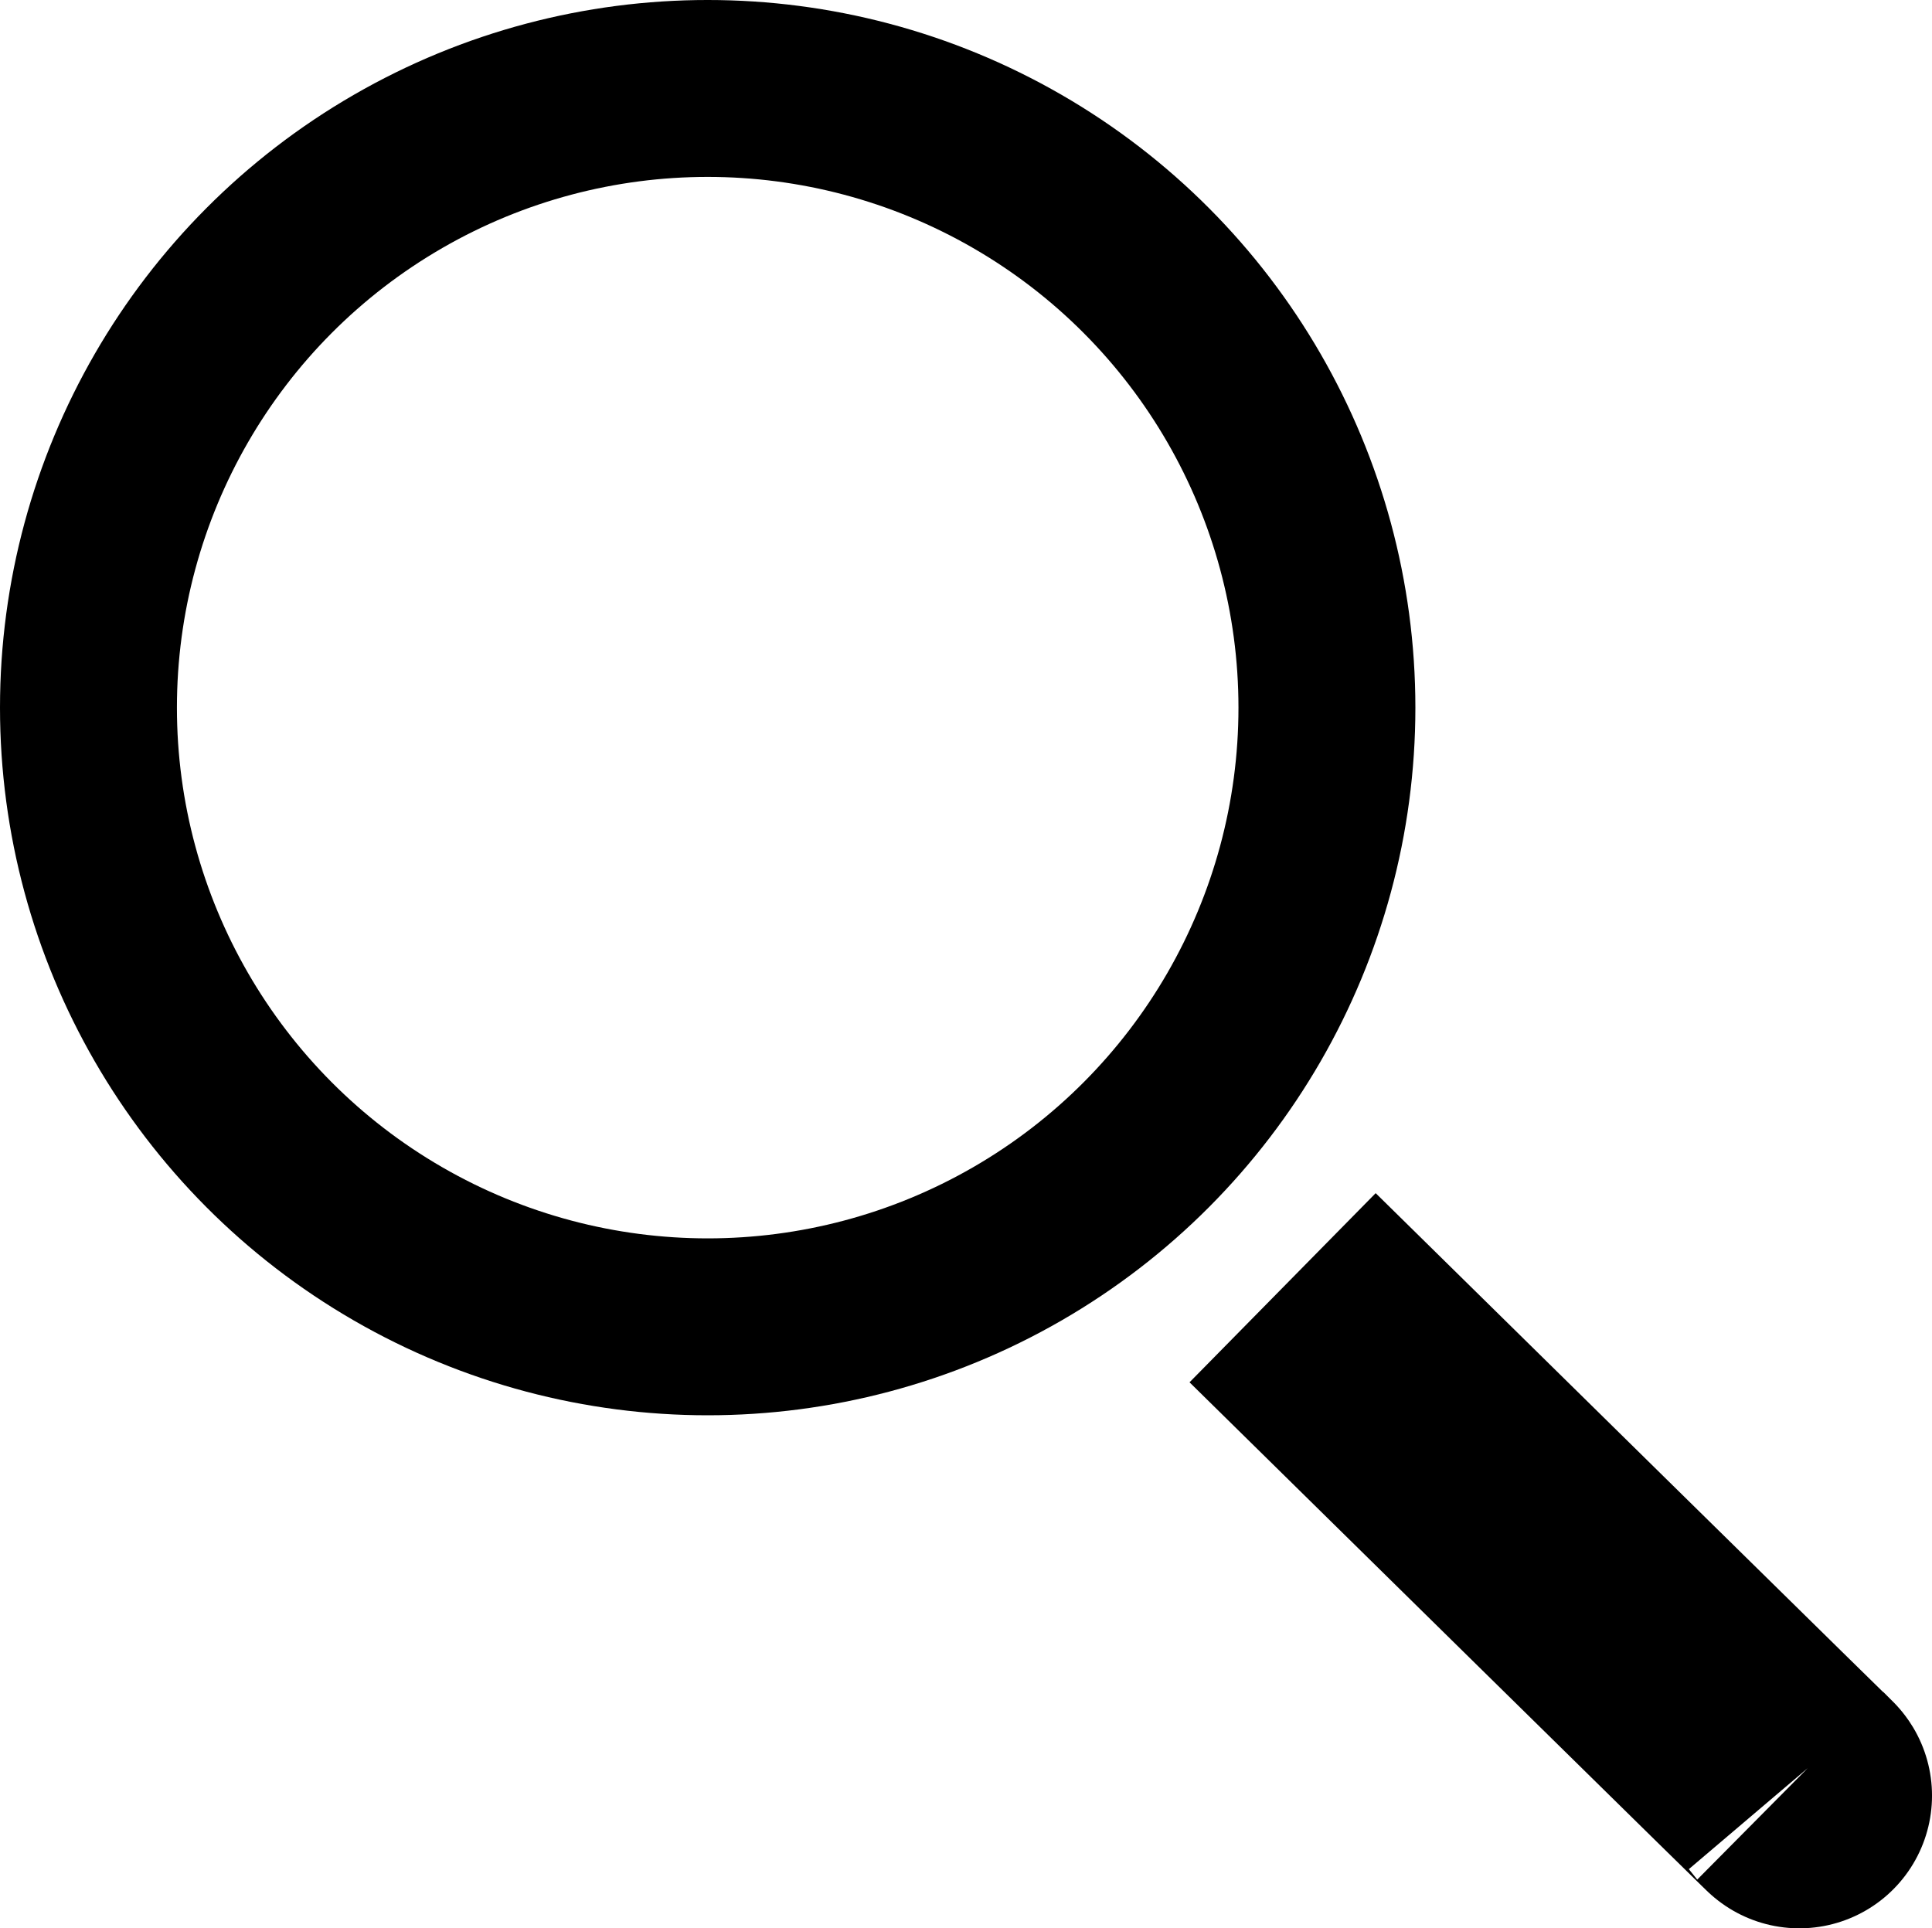
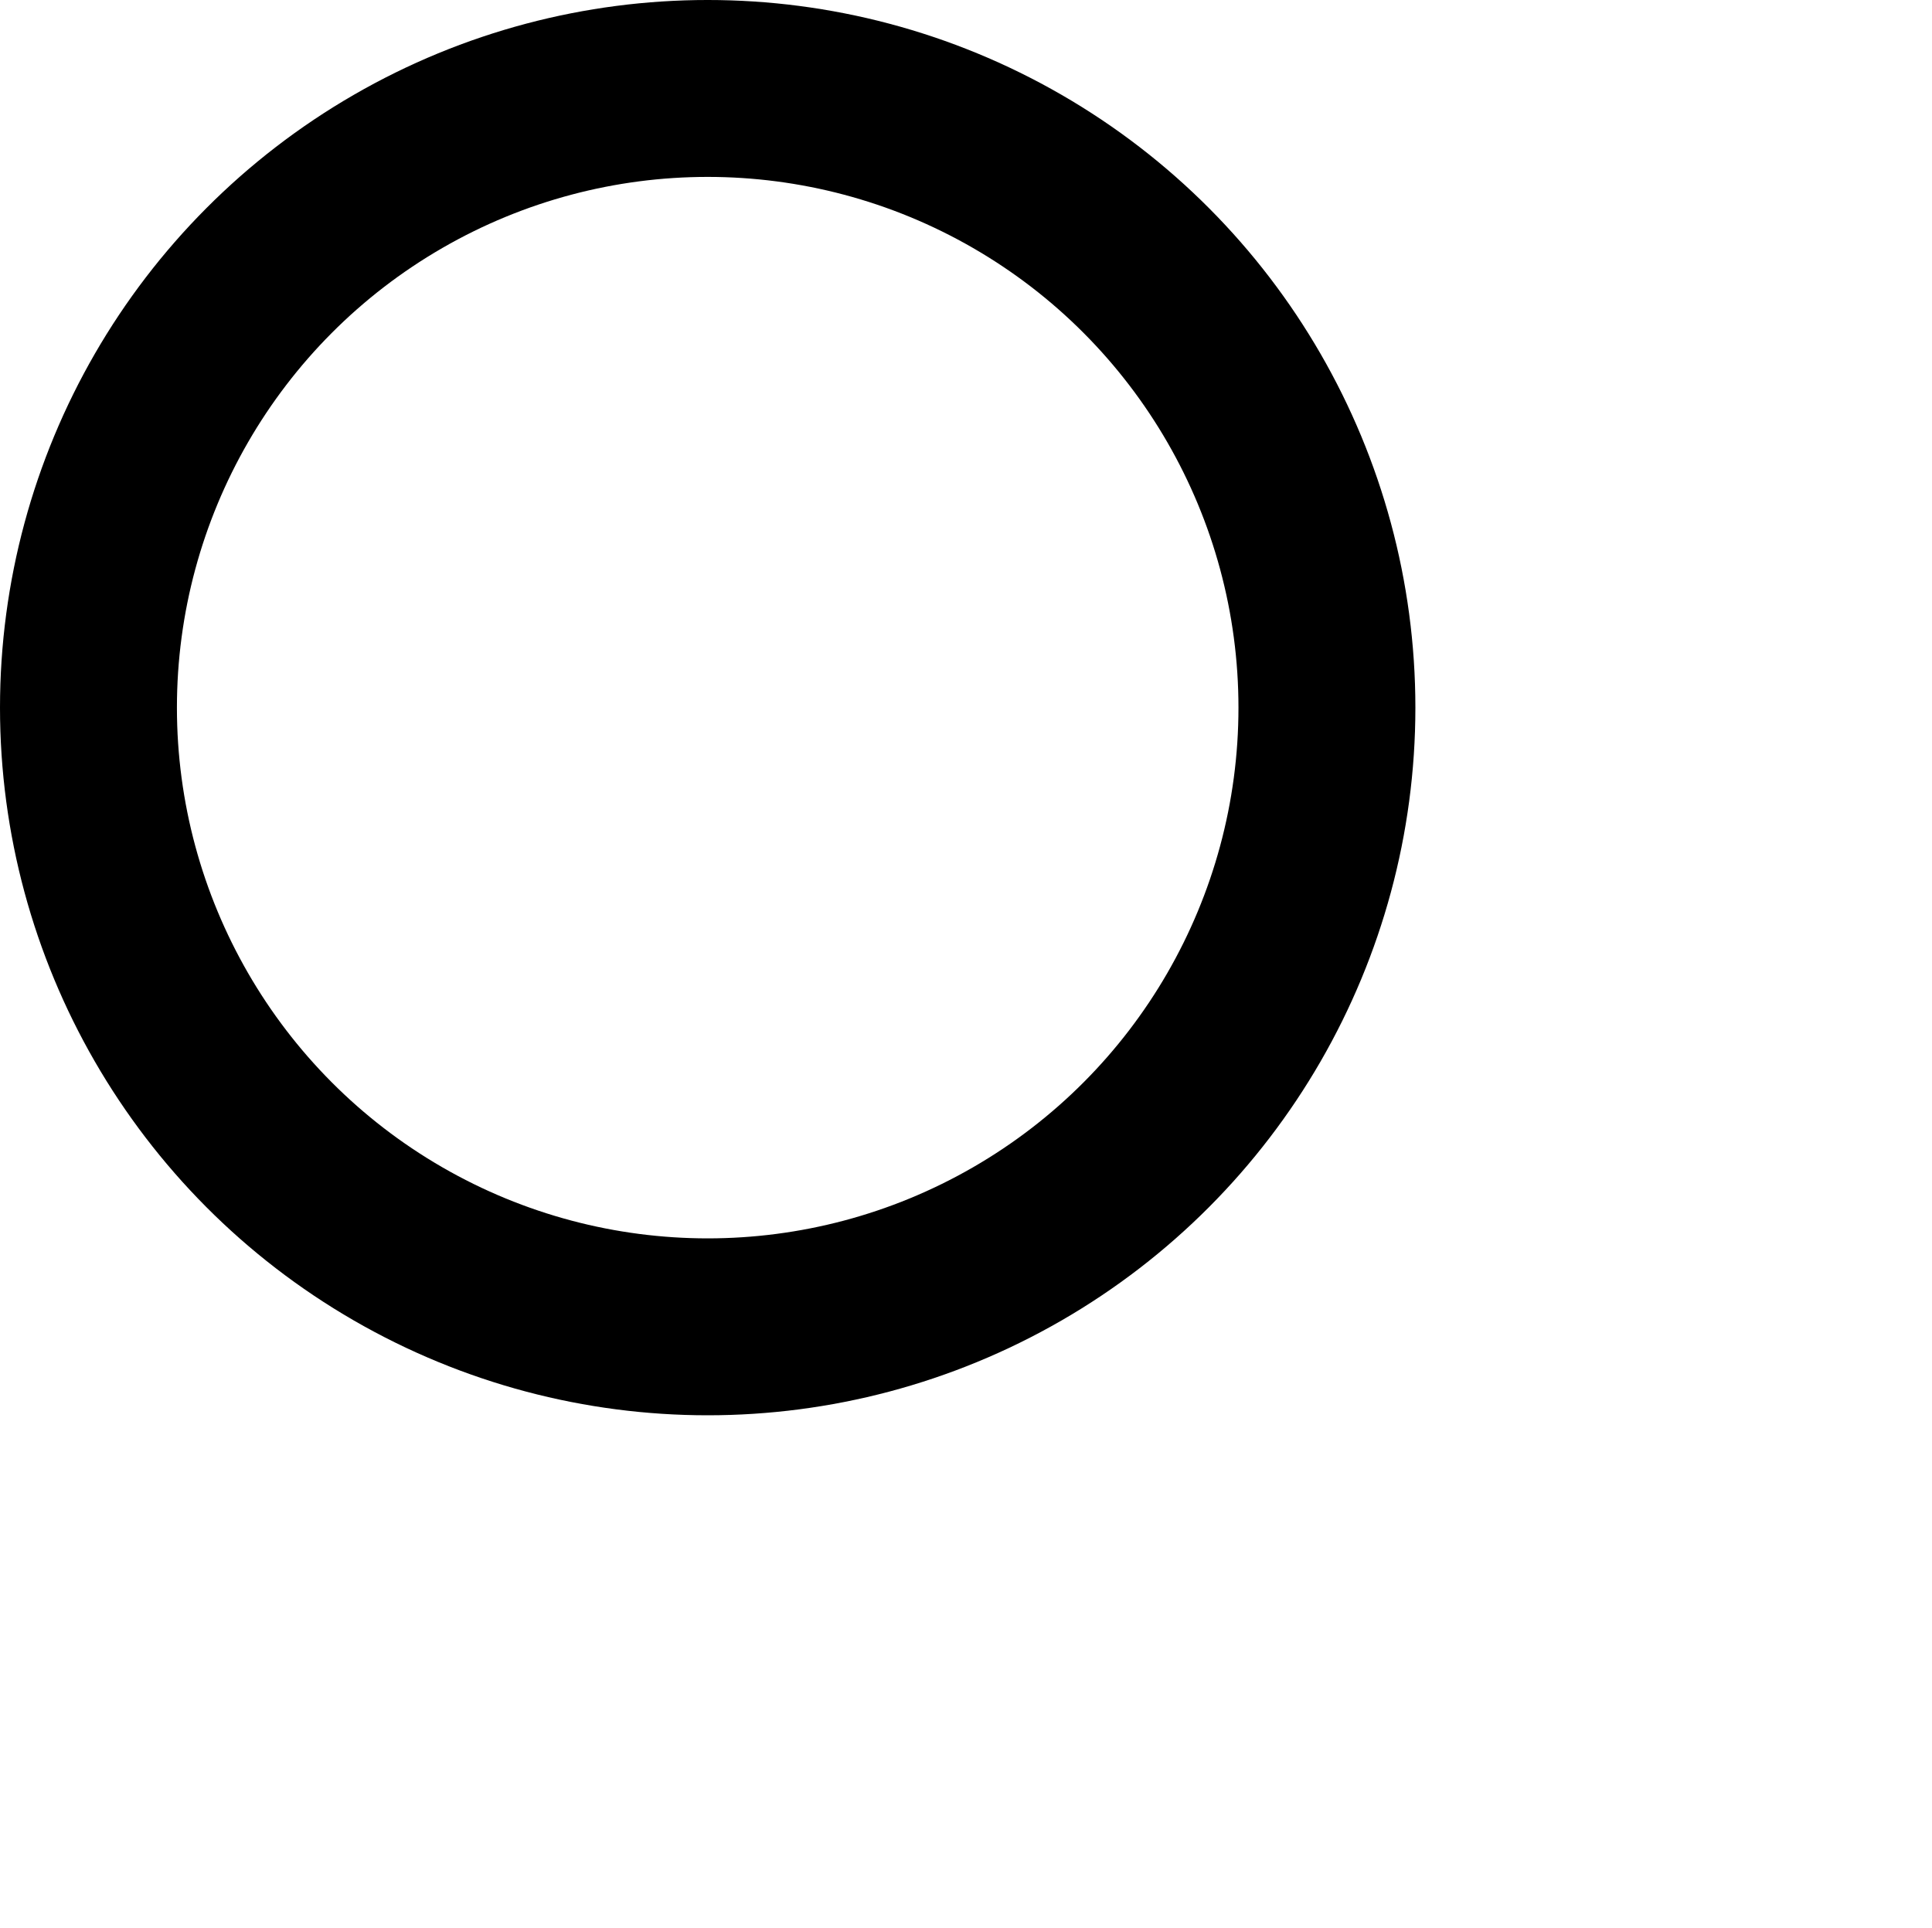
<svg xmlns="http://www.w3.org/2000/svg" width="21.84" height="21.8" viewBox="0 0 21.84 21.8">
  <g id="search-btn" transform="translate(-671 -374)">
    <g id="Ellipse_1" data-name="Ellipse 1" transform="translate(671 374)" fill="none" stroke="#000" stroke-width="2">
      <circle cx="8" cy="8" r="8" stroke="none" />
      <circle cx="8" cy="8" r="7" fill="none" />
    </g>
-     <path id="Path_1" data-name="Path 1" d="M5.252,5.066C6.285,6.09-.482-.569-.482-.569" transform="translate(685.981 389.127)" fill="none" stroke="#000" stroke-width="3" />
  </g>
</svg>